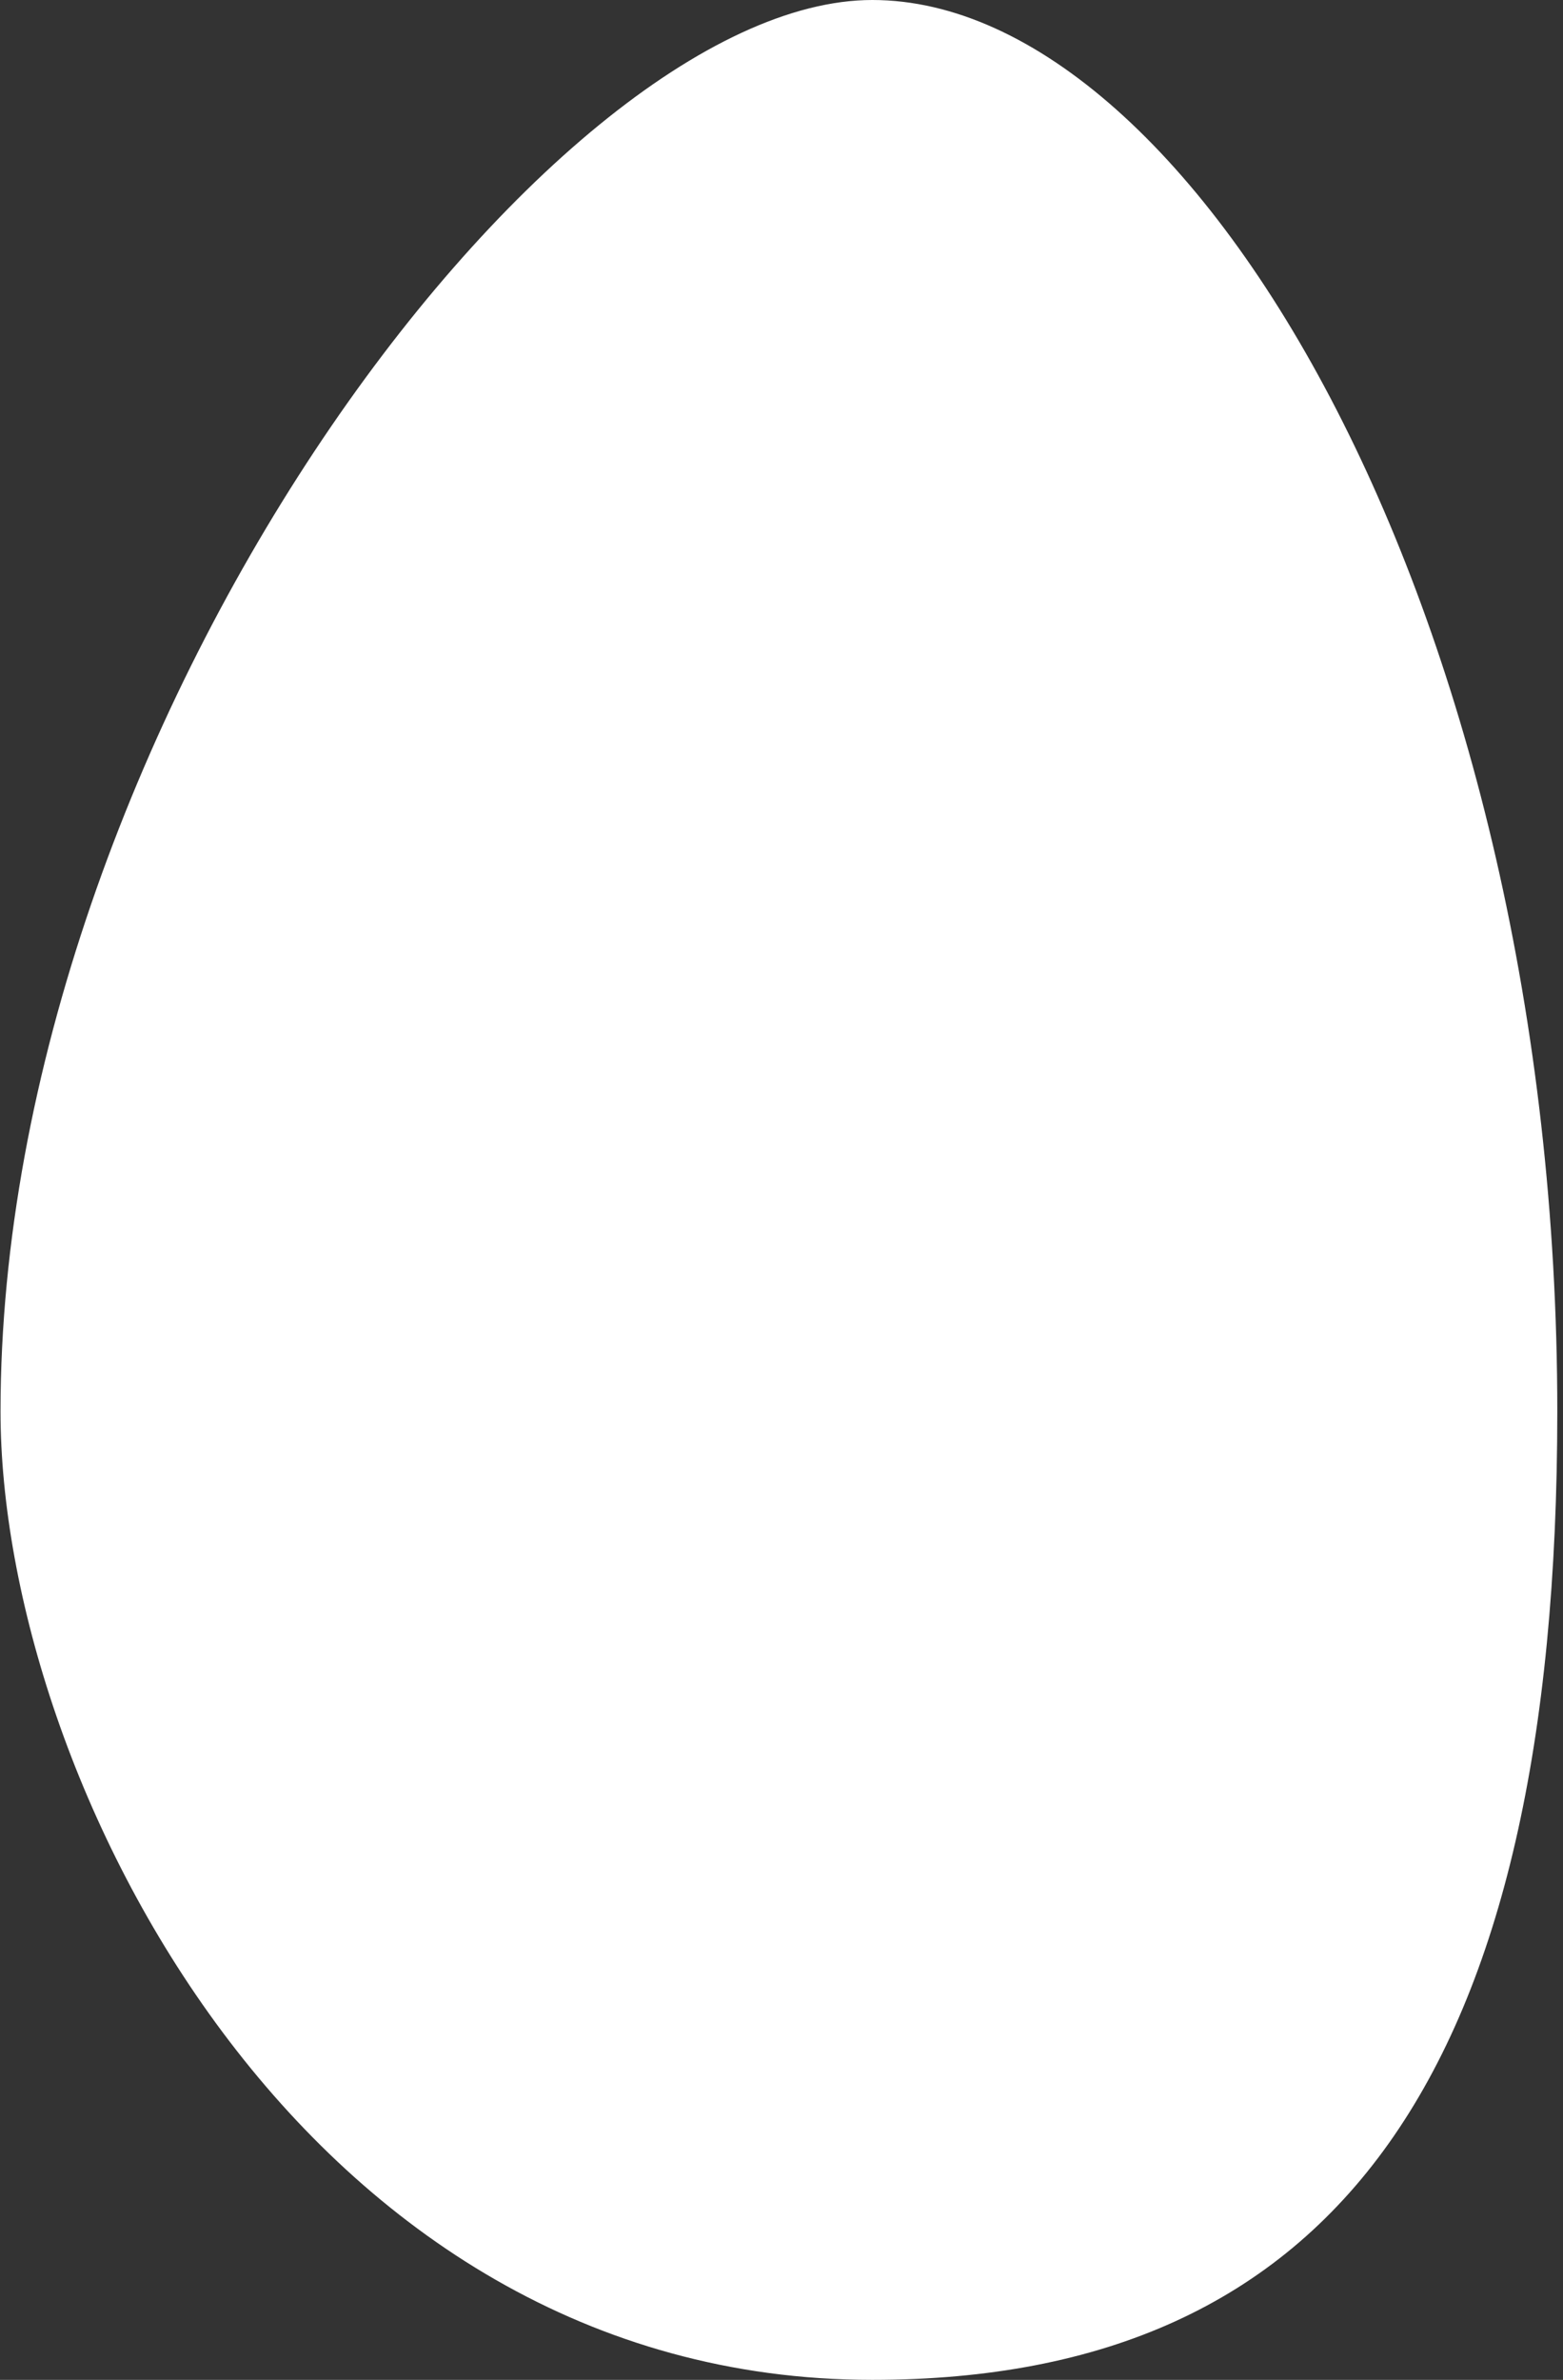
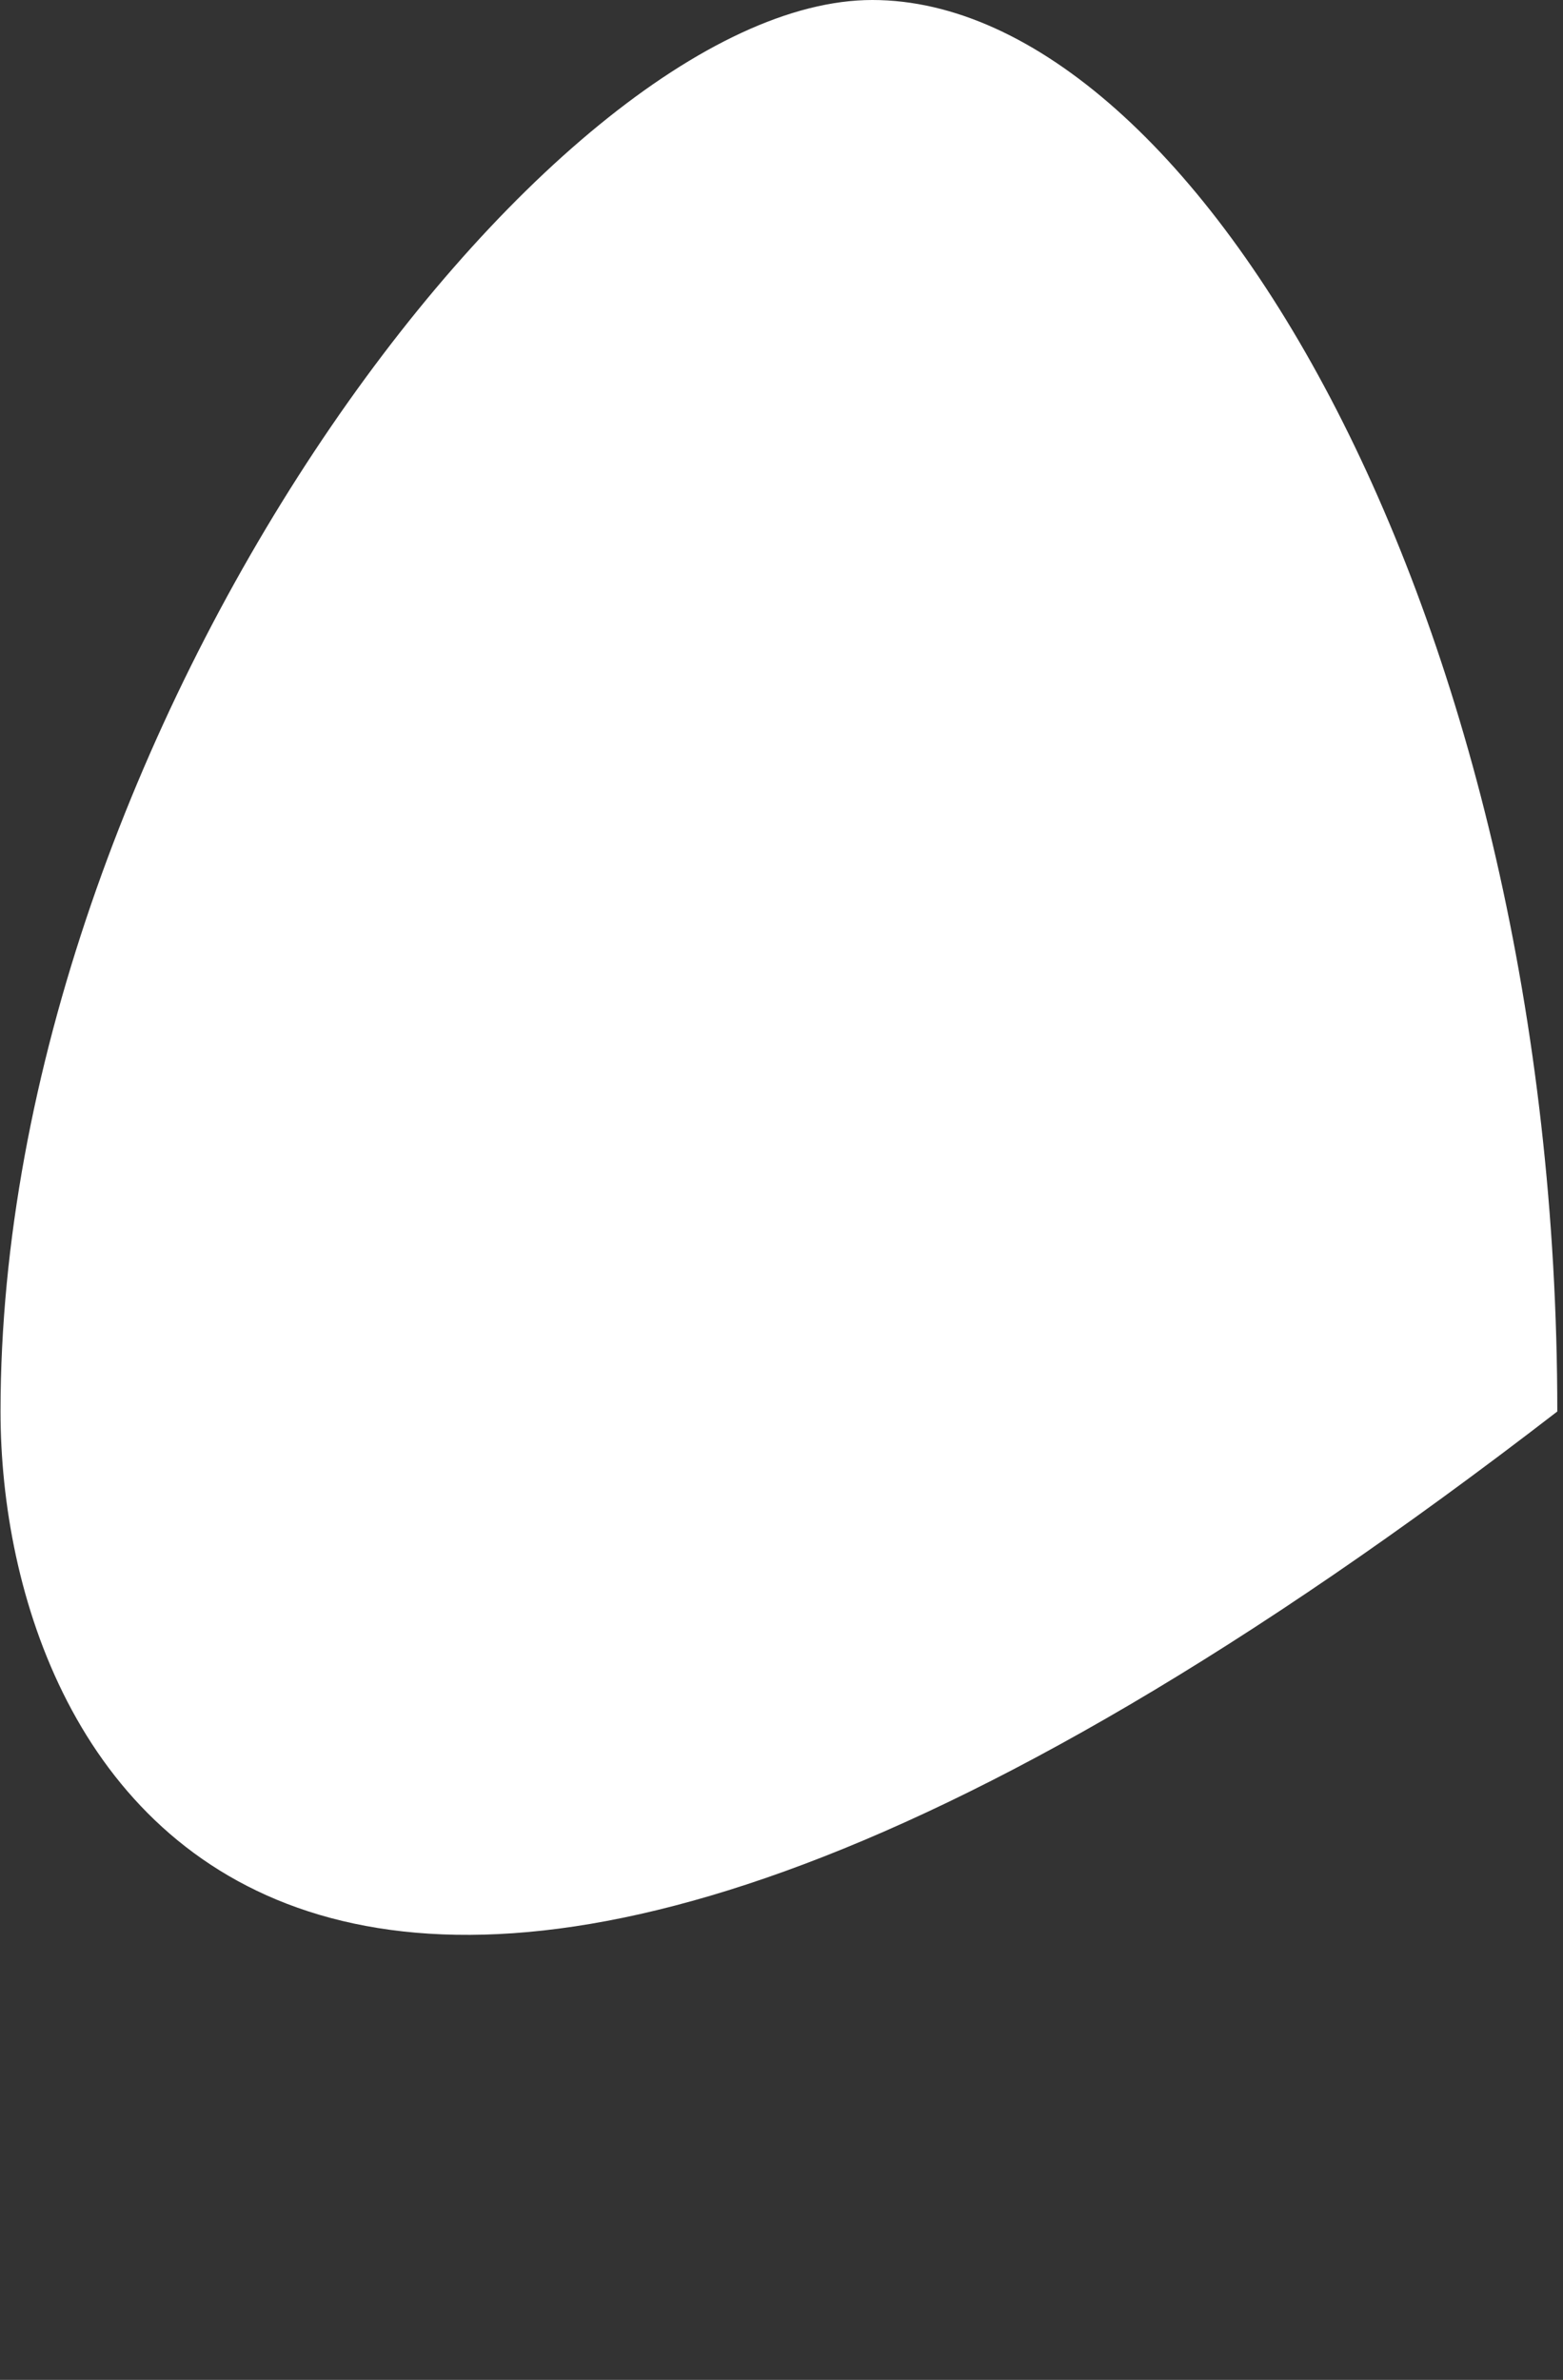
<svg xmlns="http://www.w3.org/2000/svg" width="251" height="382" viewBox="0 0 251 382" fill="none">
  <rect x="0" y="0" width="251" height="382" fill="#333333" stroke="none" />
-   <path d="M250.084 226.563C250.084 332.563 214.584 382 140.084 382C48.584 382 0.084 285.105 0.084 226.563C0.084 117.563 87.893 0 140.084 0C192.275 0 250.084 100 250.084 226.563Z" fill="white" />
+   <path d="M250.084 226.563C48.584 382 0.084 285.105 0.084 226.563C0.084 117.563 87.893 0 140.084 0C192.275 0 250.084 100 250.084 226.563Z" fill="white" />
</svg>